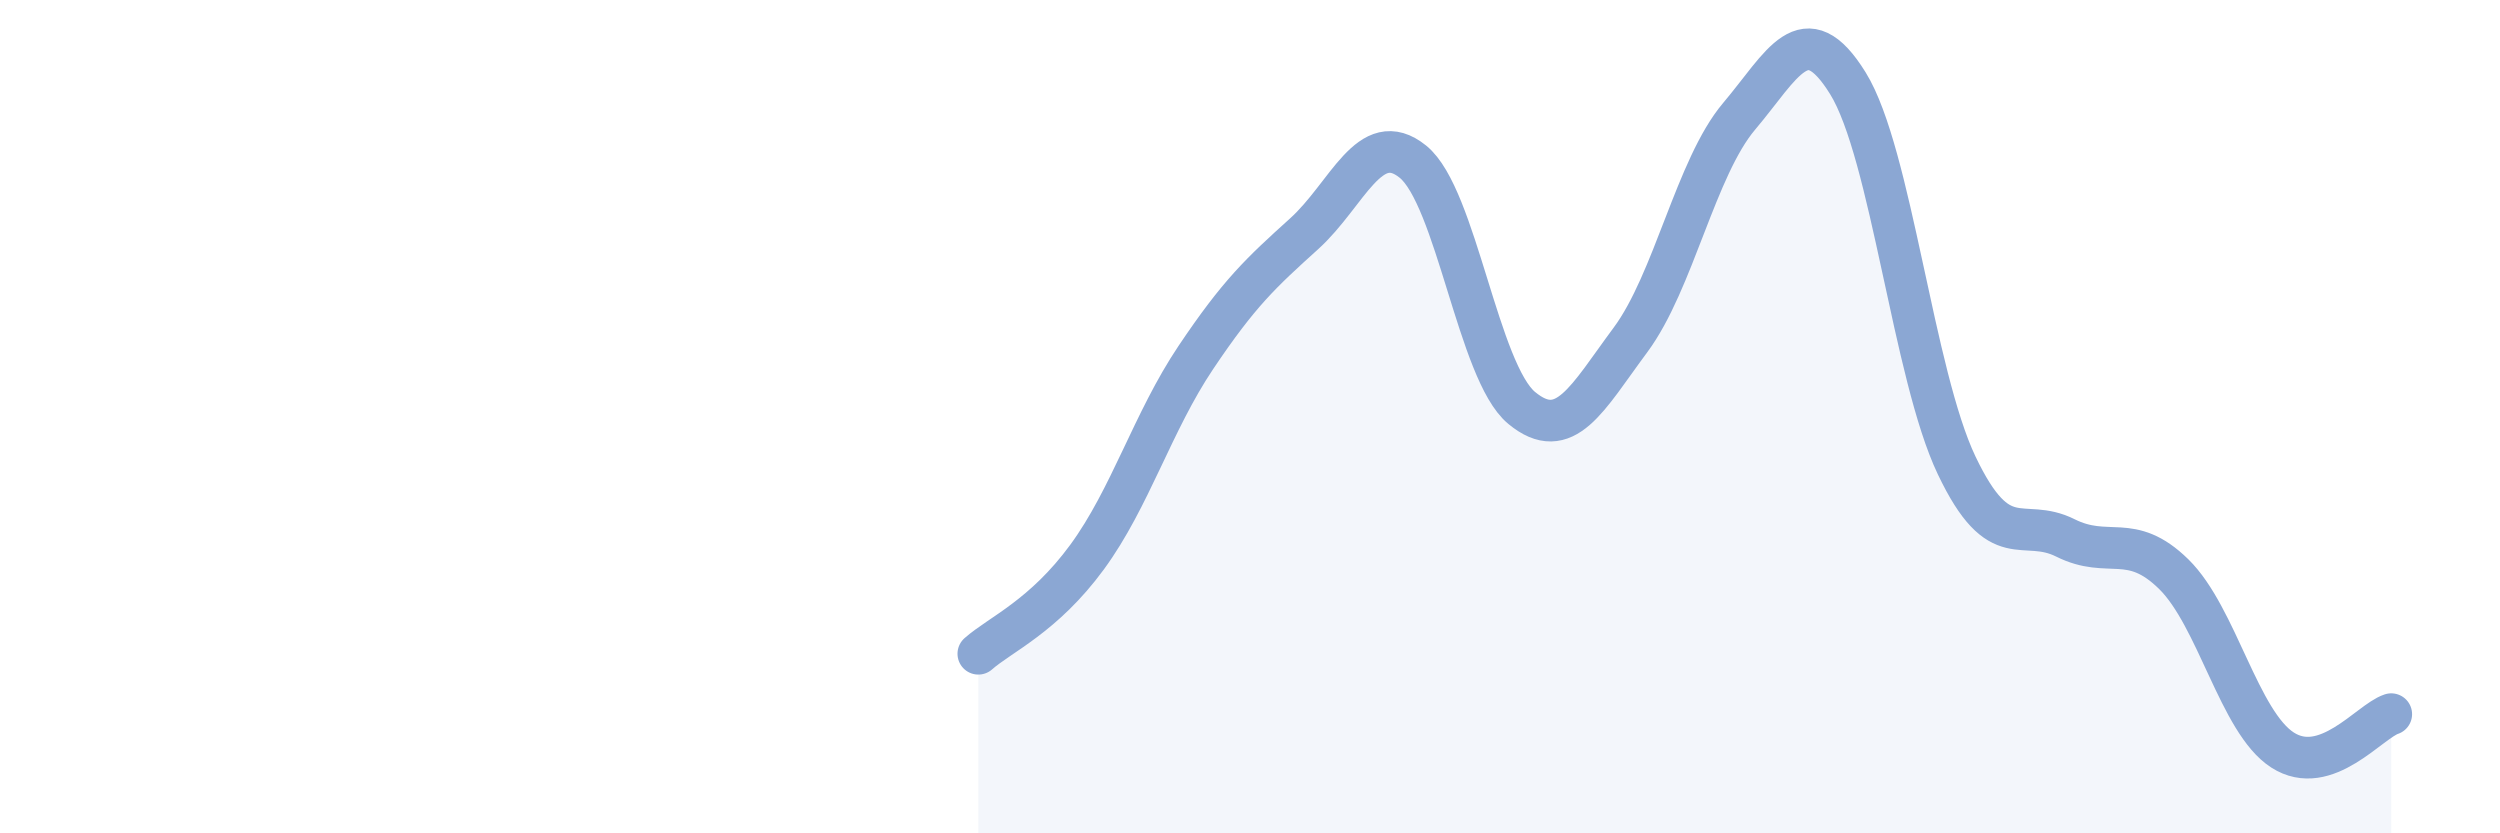
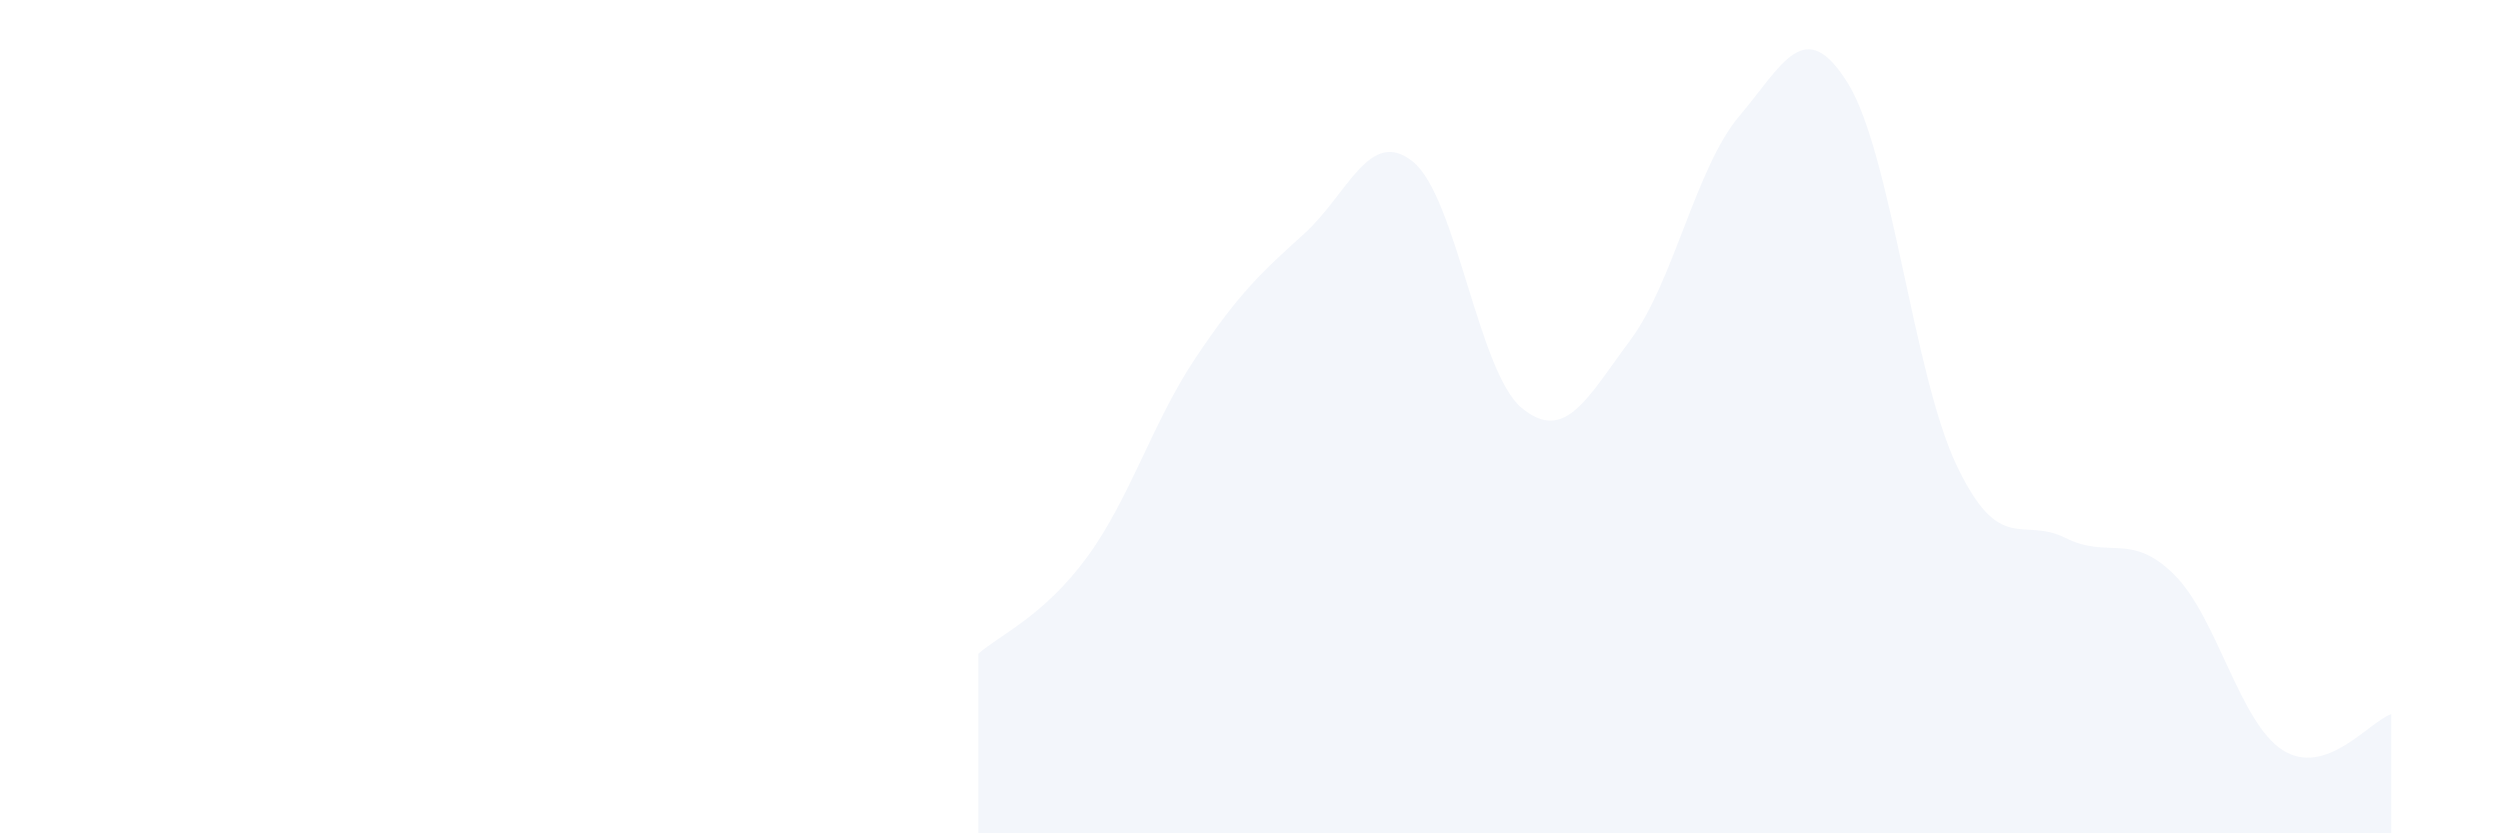
<svg xmlns="http://www.w3.org/2000/svg" width="60" height="20" viewBox="0 0 60 20">
  <path d="M 23.48,15.69 C 24,15.23 25.05,14.79 26.09,13.37 C 27.13,11.95 27.66,10.13 28.7,8.58 C 29.74,7.03 30.26,6.55 31.3,5.61 C 32.34,4.67 32.87,3.04 33.91,3.88 C 34.95,4.72 35.48,8.93 36.52,9.79 C 37.56,10.65 38.09,9.56 39.13,8.16 C 40.17,6.76 40.7,4.02 41.74,2.79 C 42.78,1.56 43.31,0.32 44.35,2 C 45.39,3.68 45.92,8.99 46.96,11.17 C 48,13.35 48.53,12.39 49.57,12.91 C 50.61,13.43 51.13,12.76 52.17,13.78 C 53.21,14.8 53.74,17.33 54.78,18 C 55.82,18.67 56.87,17.31 57.39,17.14L57.39 20L23.48 20Z" fill="#8ba7d3" opacity="0.1" stroke-linecap="round" stroke-linejoin="round" />
-   <path d="M 23.48,15.69 C 24,15.23 25.05,14.79 26.09,13.37 C 27.13,11.95 27.66,10.13 28.7,8.58 C 29.74,7.03 30.26,6.55 31.3,5.61 C 32.34,4.67 32.87,3.04 33.91,3.88 C 34.95,4.72 35.48,8.93 36.52,9.79 C 37.56,10.65 38.09,9.56 39.13,8.16 C 40.17,6.76 40.7,4.02 41.74,2.79 C 42.78,1.56 43.31,0.32 44.35,2 C 45.39,3.68 45.92,8.99 46.96,11.17 C 48,13.35 48.53,12.39 49.57,12.91 C 50.61,13.43 51.13,12.76 52.17,13.78 C 53.21,14.8 53.74,17.33 54.78,18 C 55.82,18.67 56.87,17.31 57.39,17.14" stroke="#8ba7d3" stroke-width="1" fill="none" stroke-linecap="round" stroke-linejoin="round" />
</svg>